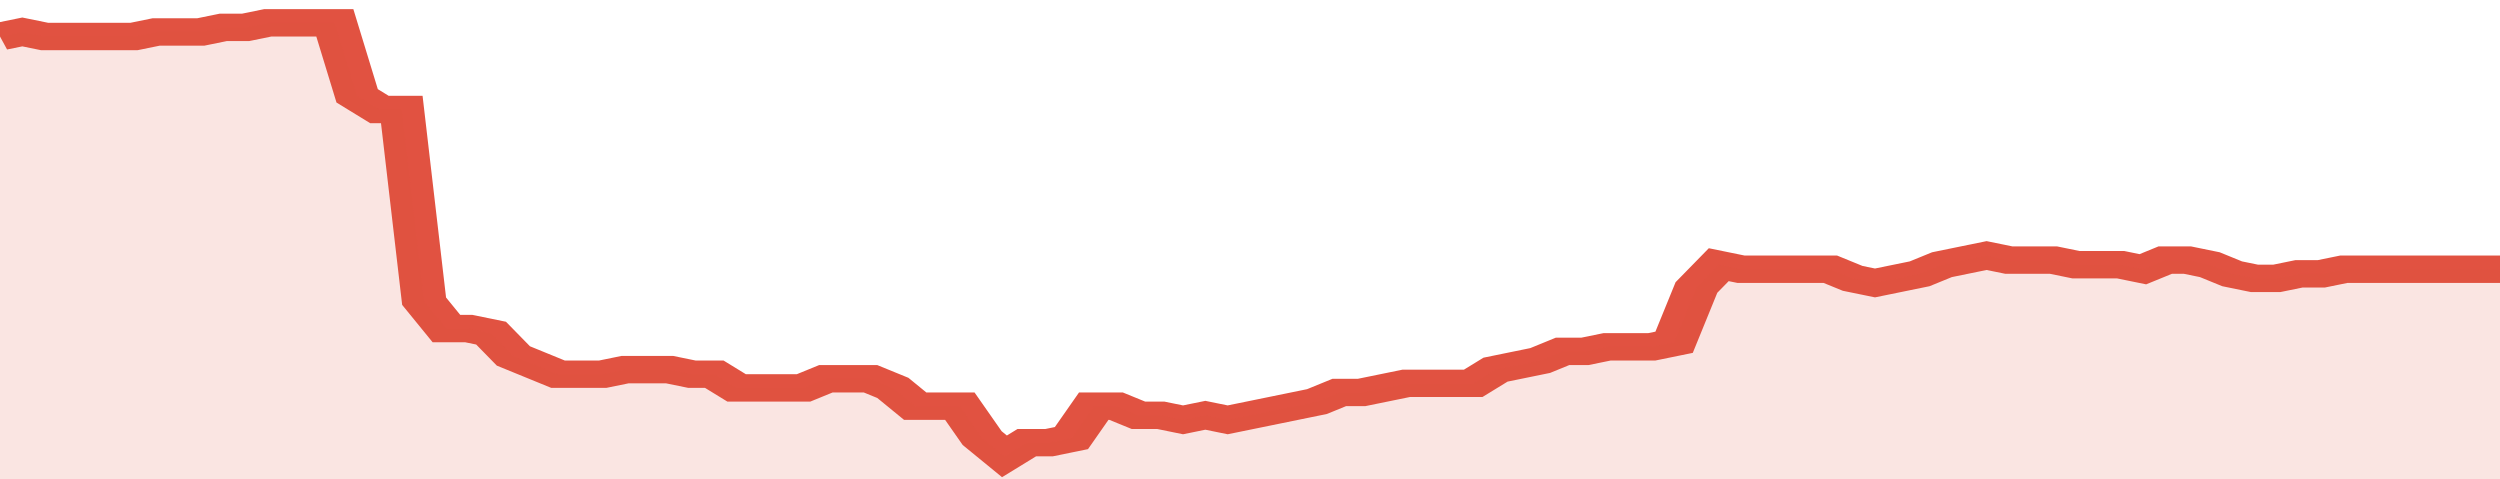
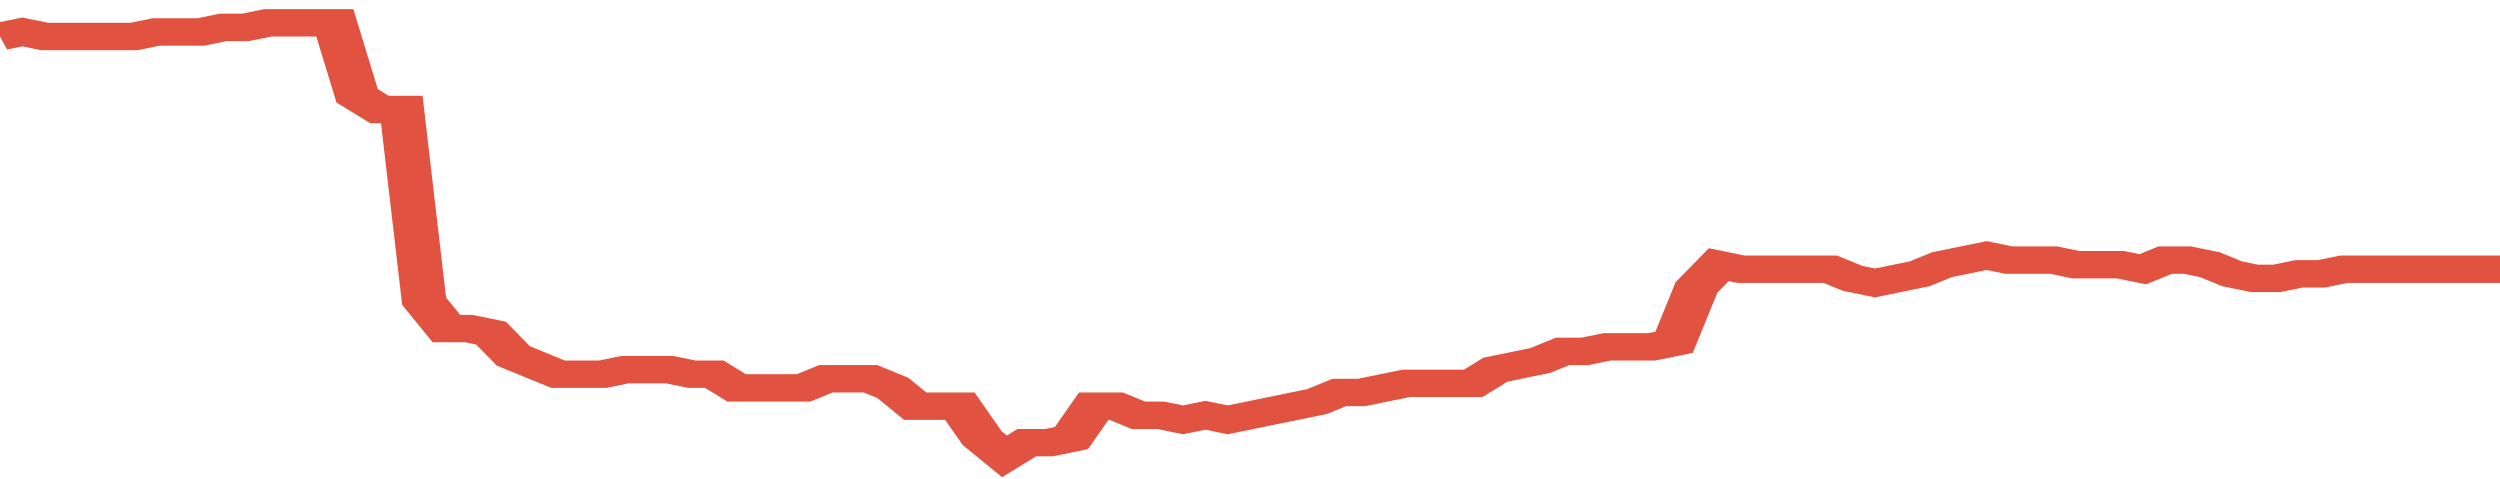
<svg xmlns="http://www.w3.org/2000/svg" viewBox="0 0 336 105" width="120" height="23" preserveAspectRatio="none">
  <polyline fill="none" stroke="#E15241" stroke-width="6" points="0, 8 3, 7 6, 8 9, 8 12, 8 15, 8 18, 8 21, 7 24, 7 27, 7 30, 6 33, 6 36, 5 39, 5 42, 5 45, 5 48, 21 51, 24 54, 24 57, 66 60, 72 63, 72 66, 73 69, 78 72, 80 75, 82 78, 82 81, 82 84, 81 87, 81 90, 81 93, 82 96, 82 99, 85 102, 85 105, 85 108, 85 111, 83 114, 83 117, 83 120, 85 123, 89 126, 89 129, 89 132, 96 135, 100 138, 97 141, 97 144, 96 147, 89 150, 89 153, 91 156, 91 159, 92 162, 91 165, 92 168, 91 171, 90 174, 89 177, 88 180, 86 183, 86 186, 85 189, 84 192, 84 195, 84 198, 84 201, 81 204, 80 207, 79 210, 77 213, 77 216, 76 219, 76 222, 76 225, 75 228, 63 231, 58 234, 59 237, 59 240, 59 243, 59 246, 59 249, 61 252, 62 255, 61 258, 60 261, 58 264, 57 267, 56 270, 57 273, 57 276, 57 279, 58 282, 58 285, 58 288, 59 291, 57 294, 57 297, 58 300, 60 303, 61 306, 61 309, 60 312, 60 315, 59 318, 59 321, 59 324, 59 327, 59 330, 59 333, 59 336, 59 336, 59 "> </polyline>
-   <polygon fill="#E15241" opacity="0.15" points="0, 105 0, 8 3, 7 6, 8 9, 8 12, 8 15, 8 18, 8 21, 7 24, 7 27, 7 30, 6 33, 6 36, 5 39, 5 42, 5 45, 5 48, 21 51, 24 54, 24 57, 66 60, 72 63, 72 66, 73 69, 78 72, 80 75, 82 78, 82 81, 82 84, 81 87, 81 90, 81 93, 82 96, 82 99, 85 102, 85 105, 85 108, 85 111, 83 114, 83 117, 83 120, 85 123, 89 126, 89 129, 89 132, 96 135, 100 138, 97 141, 97 144, 96 147, 89 150, 89 153, 91 156, 91 159, 92 162, 91 165, 92 168, 91 171, 90 174, 89 177, 88 180, 86 183, 86 186, 85 189, 84 192, 84 195, 84 198, 84 201, 81 204, 80 207, 79 210, 77 213, 77 216, 76 219, 76 222, 76 225, 75 228, 63 231, 58 234, 59 237, 59 240, 59 243, 59 246, 59 249, 61 252, 62 255, 61 258, 60 261, 58 264, 57 267, 56 270, 57 273, 57 276, 57 279, 58 282, 58 285, 58 288, 59 291, 57 294, 57 297, 58 300, 60 303, 61 306, 61 309, 60 312, 60 315, 59 318, 59 321, 59 324, 59 327, 59 330, 59 333, 59 336, 59 336, 105 " />
</svg>